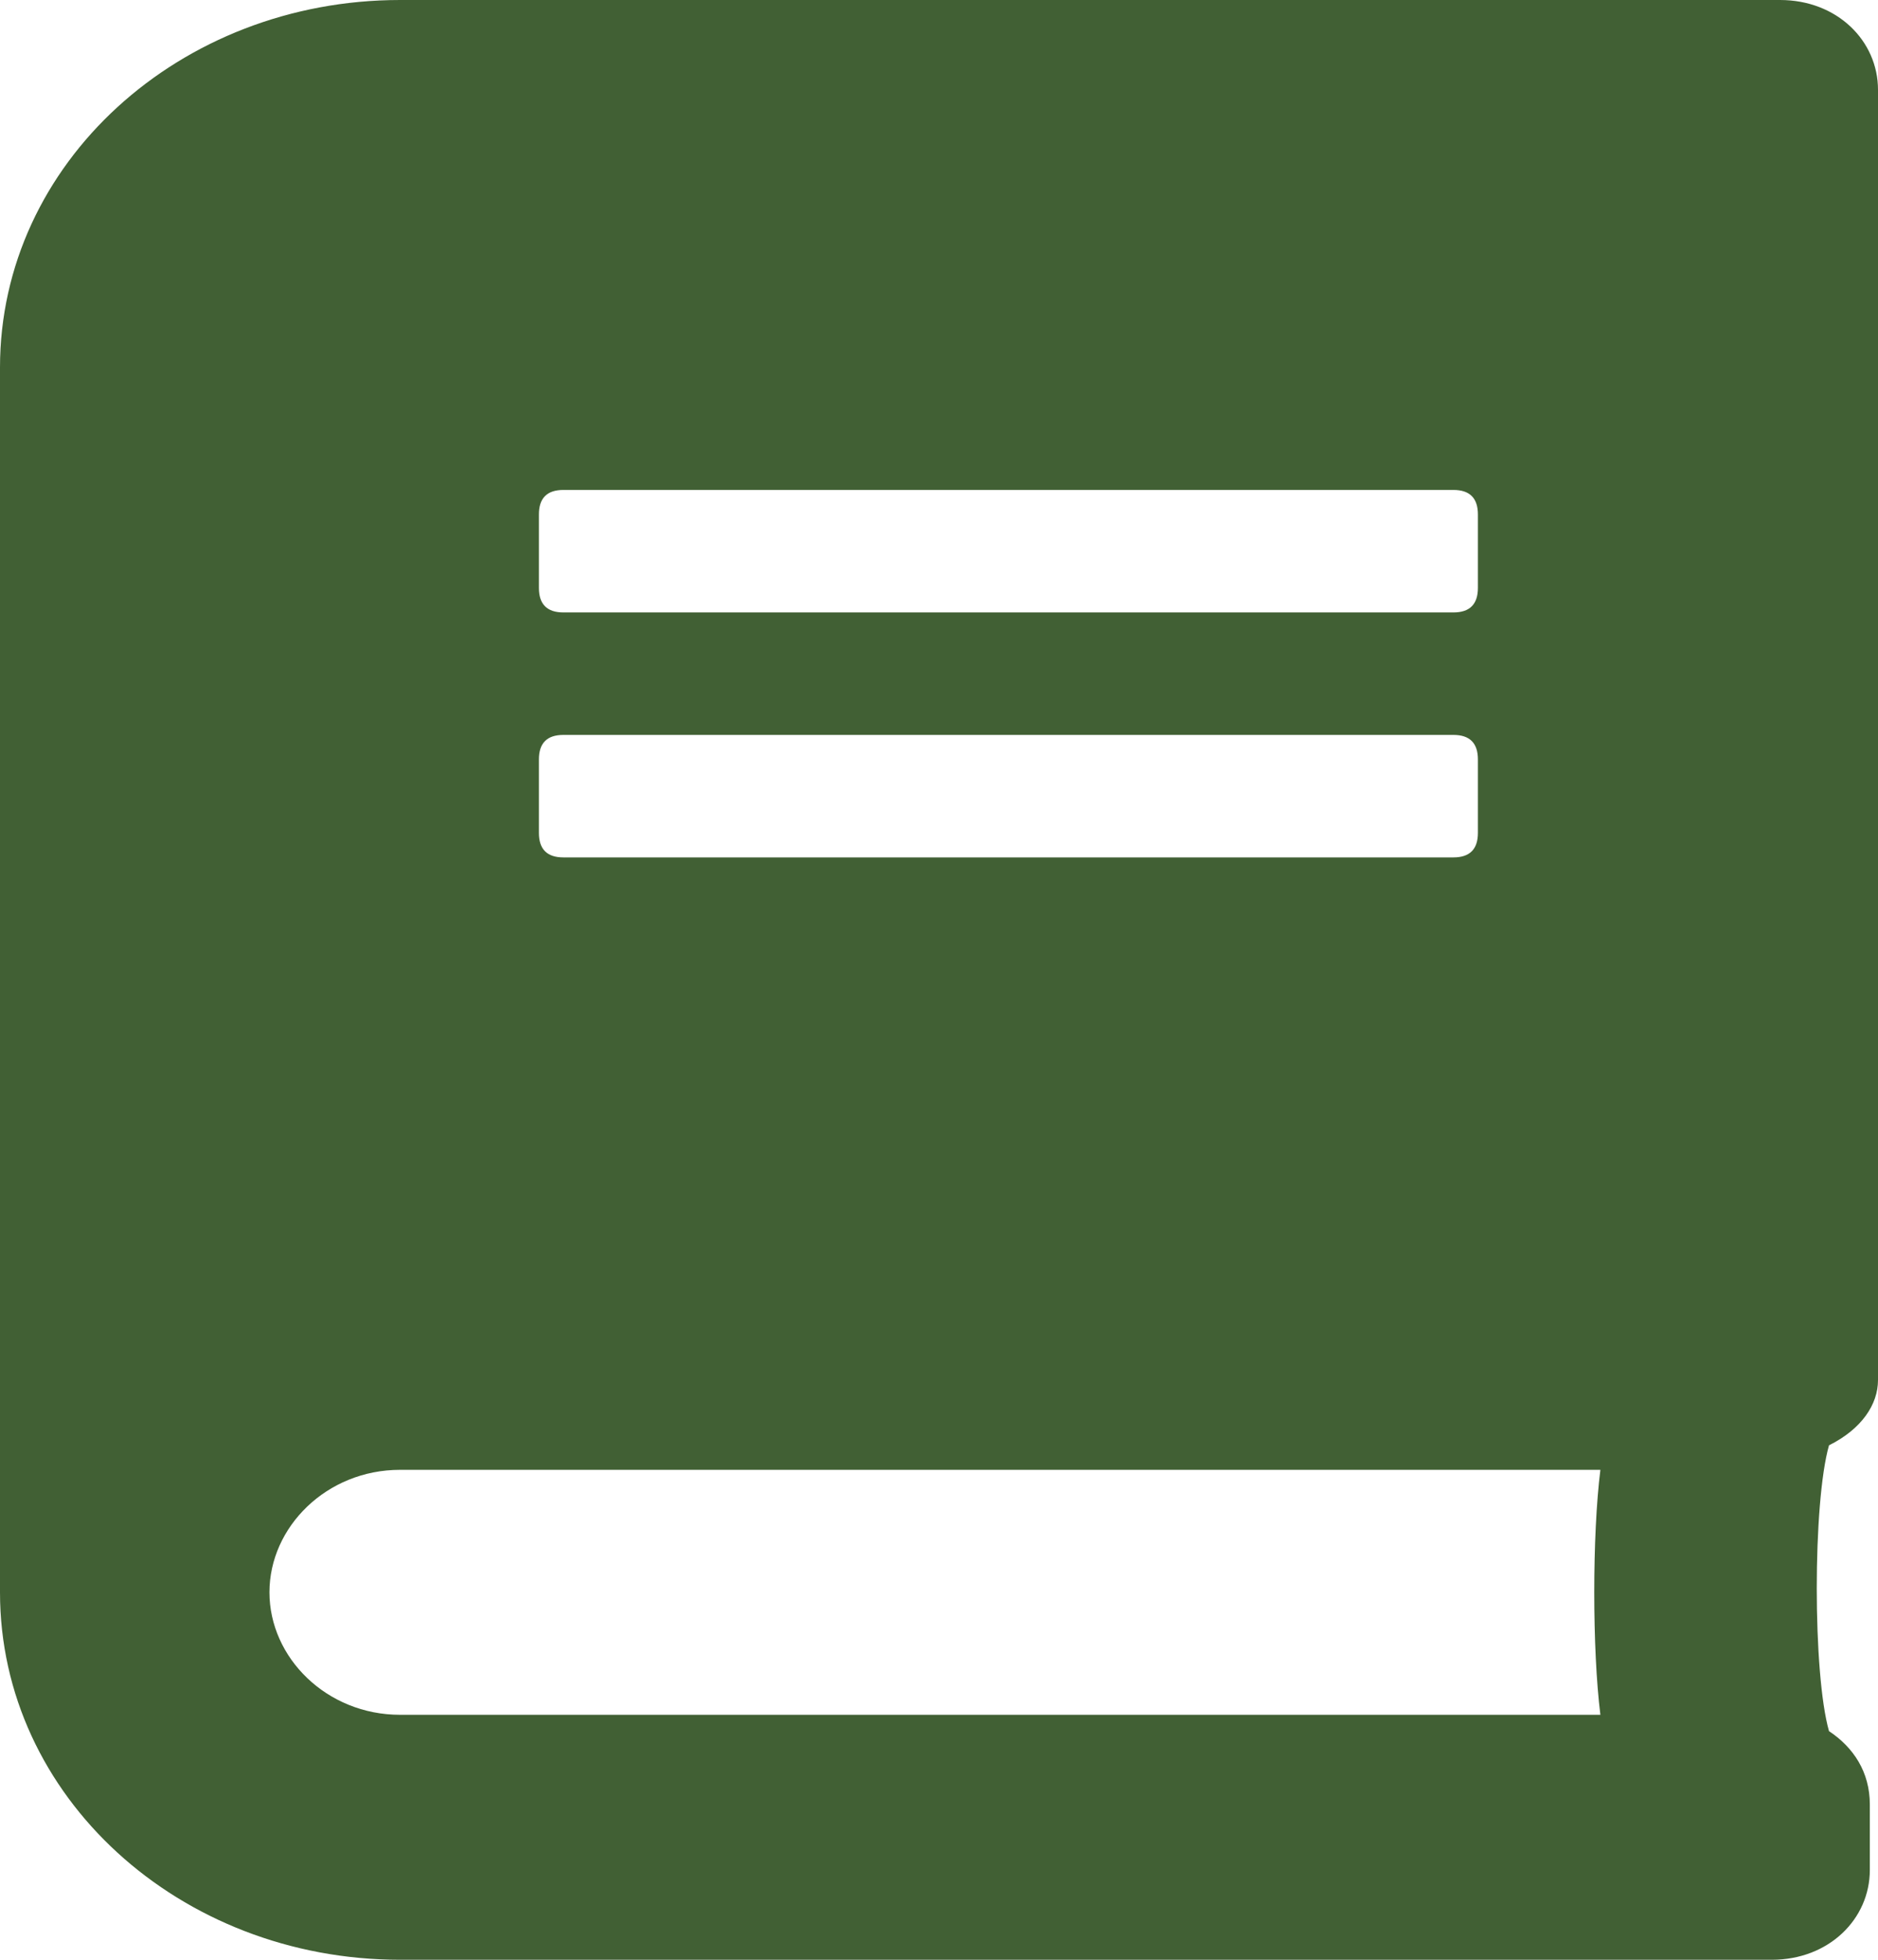
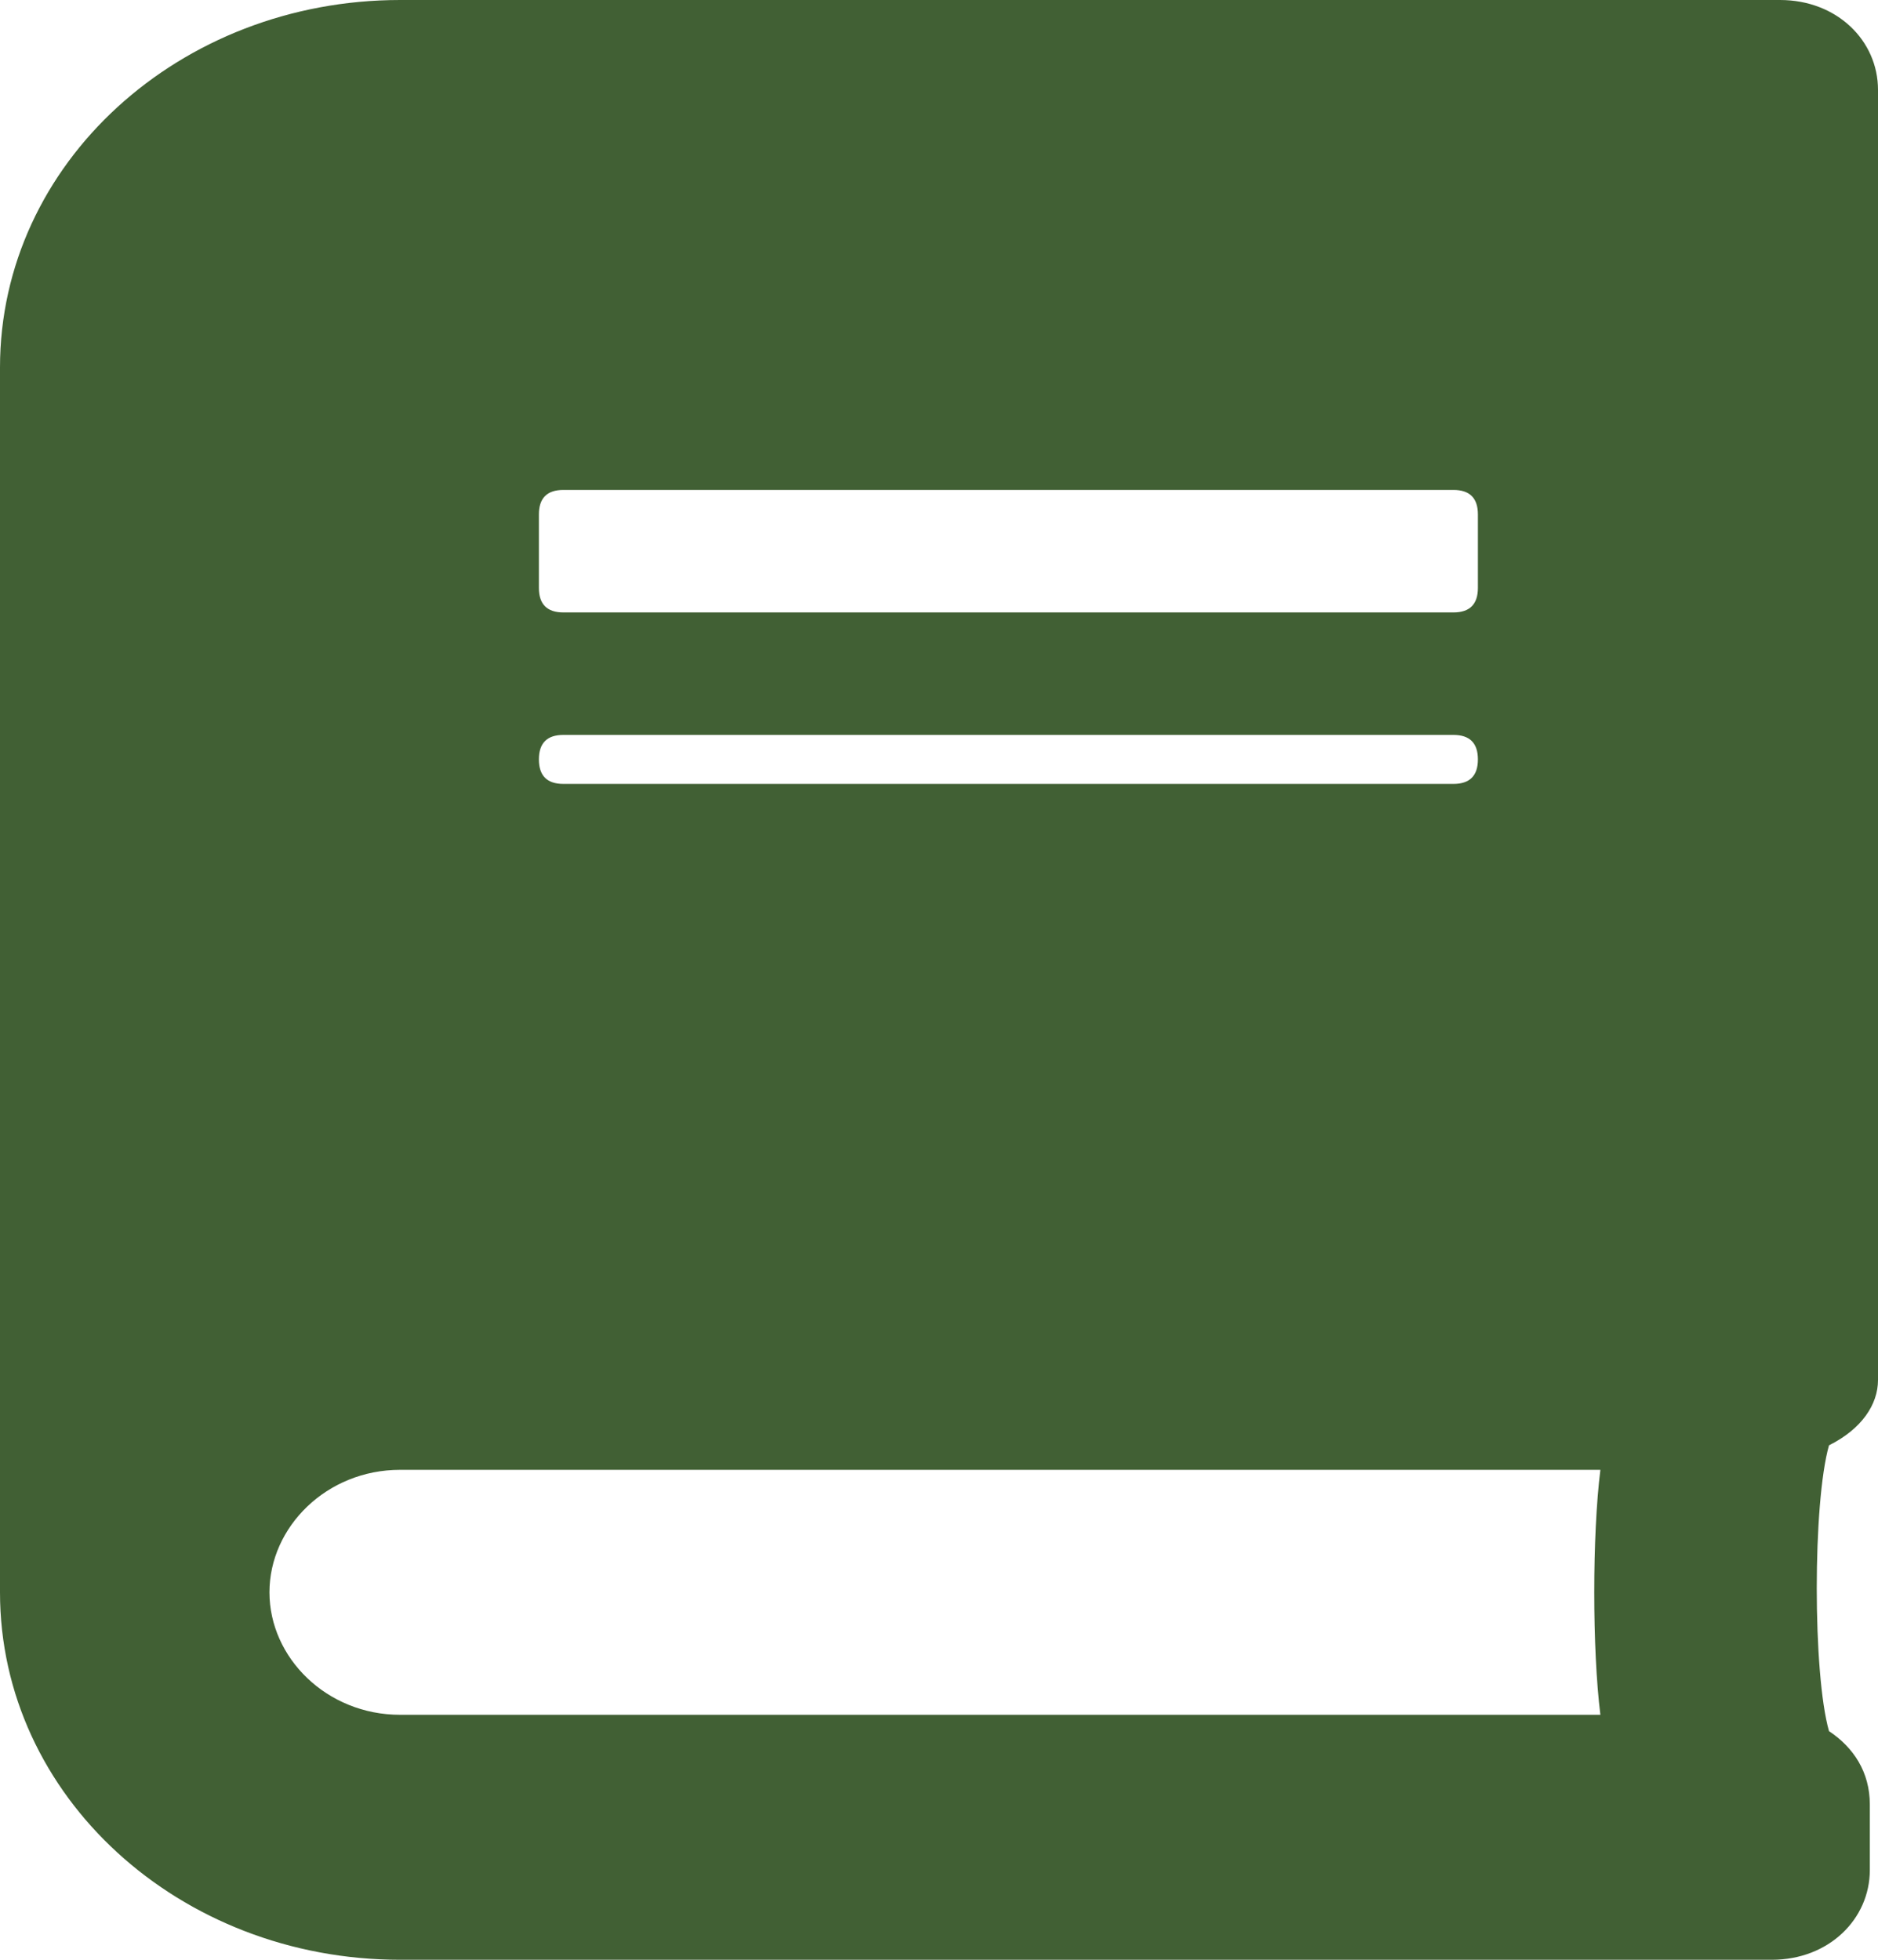
<svg xmlns="http://www.w3.org/2000/svg" version="1.1" id="Layer_1" x="0px" y="0px" viewBox="0 0 23 24" style="enable-background:new 0 0 23 24;" xml:space="preserve">
  <style type="text/css">
	.st0{fill:#416034;}
</style>
  <g id="Page-1">
    <g id="Preferred-Vendors" transform="translate(-32, -1124)">
      <g id="book" transform="translate(32, 1124)">
-         <path id="Shape" class="st0" d="M23,16.9V1.1C23,0.5,22.5,0,21.8,0H4.9C2.2,0,0,2,0,4.5v15C0,22,2.2,24,4.9,24h16.8     c0.7,0,1.2-0.5,1.2-1.1v-0.8c0-0.4-0.2-0.7-0.5-0.9c-0.2-0.7-0.2-2.8,0-3.5C22.8,17.5,23,17.2,23,16.9z M6.6,6.3     C6.6,6.1,6.7,6,6.9,6h10.9c0.2,0,0.3,0.1,0.3,0.3v0.9c0,0.2-0.1,0.3-0.3,0.3H6.9c-0.2,0-0.3-0.1-0.3-0.3V6.3z M6.6,9.3     C6.6,9.1,6.7,9,6.9,9h10.9c0.2,0,0.3,0.1,0.3,0.3v0.9c0,0.2-0.1,0.3-0.3,0.3H6.9c-0.2,0-0.3-0.1-0.3-0.3V9.3z M19.6,21H4.9     c-0.9,0-1.6-0.7-1.6-1.5C3.3,18.7,4,18,4.9,18h14.7C19.5,18.8,19.5,20.2,19.6,21z" />
+         <path id="Shape" class="st0" d="M23,16.9V1.1C23,0.5,22.5,0,21.8,0H4.9C2.2,0,0,2,0,4.5v15C0,22,2.2,24,4.9,24h16.8     c0.7,0,1.2-0.5,1.2-1.1v-0.8c0-0.4-0.2-0.7-0.5-0.9c-0.2-0.7-0.2-2.8,0-3.5C22.8,17.5,23,17.2,23,16.9z M6.6,6.3     C6.6,6.1,6.7,6,6.9,6h10.9c0.2,0,0.3,0.1,0.3,0.3v0.9c0,0.2-0.1,0.3-0.3,0.3H6.9c-0.2,0-0.3-0.1-0.3-0.3V6.3z M6.6,9.3     C6.6,9.1,6.7,9,6.9,9h10.9c0.2,0,0.3,0.1,0.3,0.3c0,0.2-0.1,0.3-0.3,0.3H6.9c-0.2,0-0.3-0.1-0.3-0.3V9.3z M19.6,21H4.9     c-0.9,0-1.6-0.7-1.6-1.5C3.3,18.7,4,18,4.9,18h14.7C19.5,18.8,19.5,20.2,19.6,21z" />
      </g>
    </g>
  </g>
</svg>